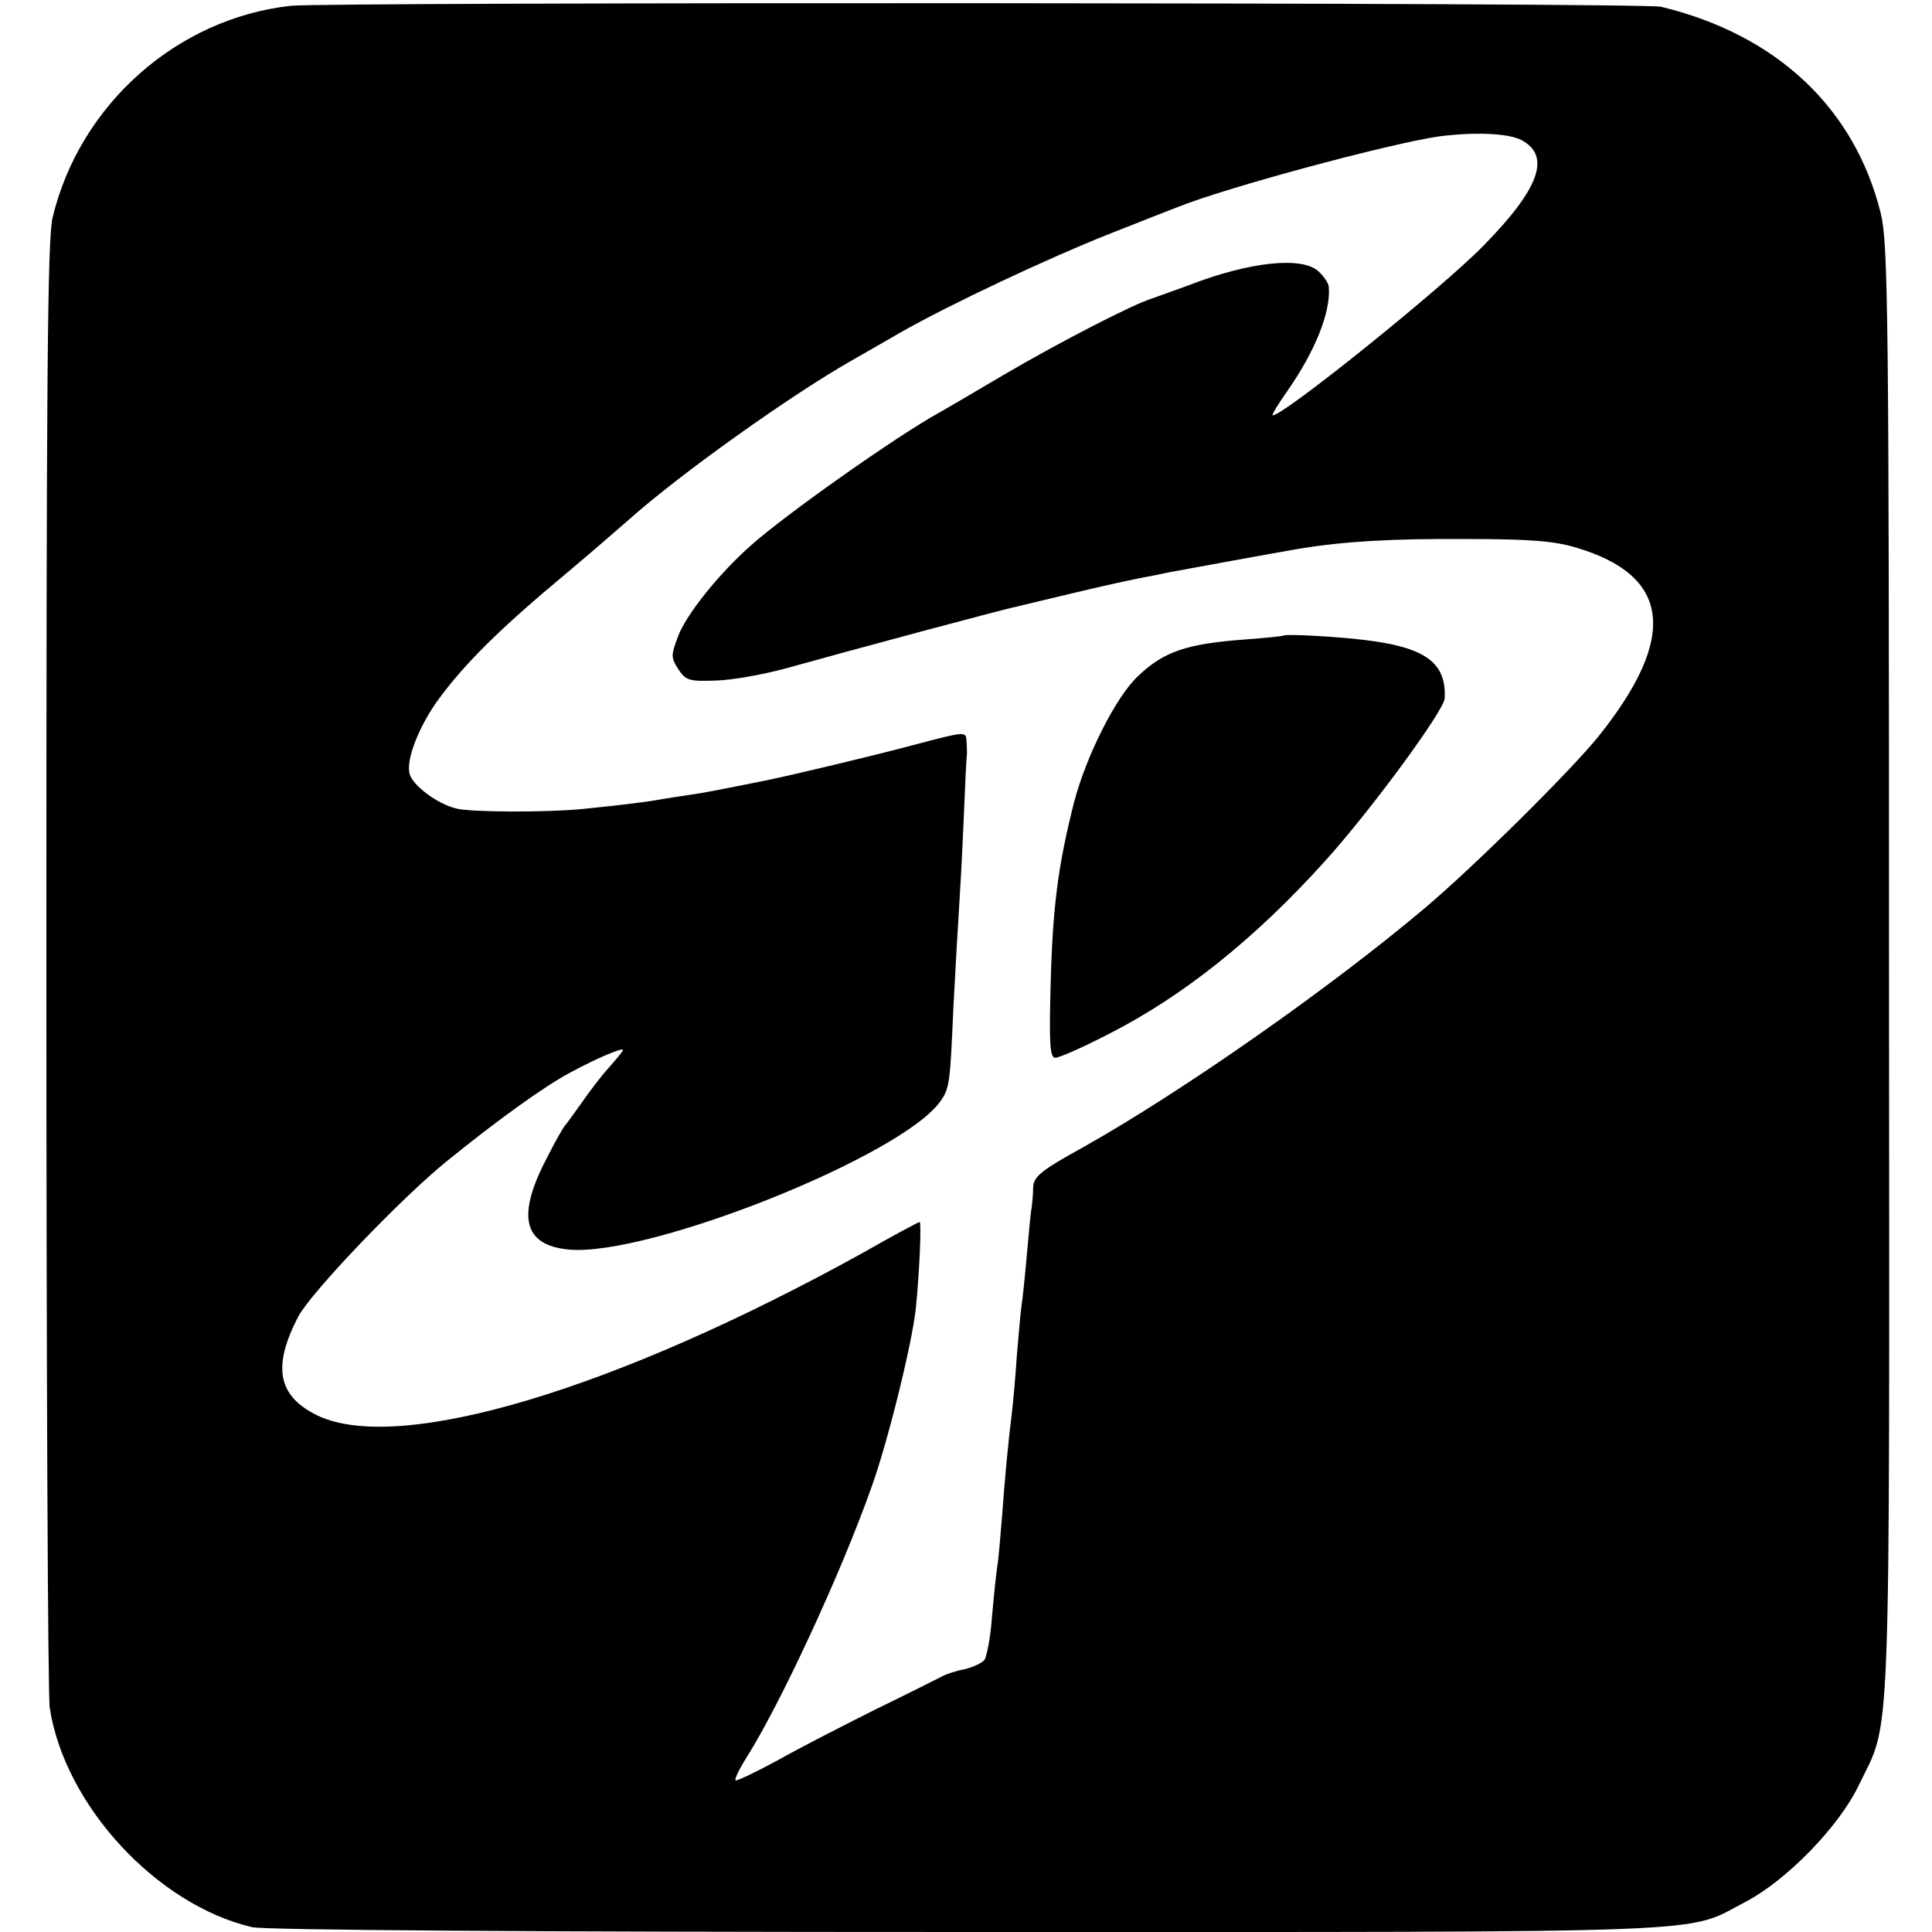
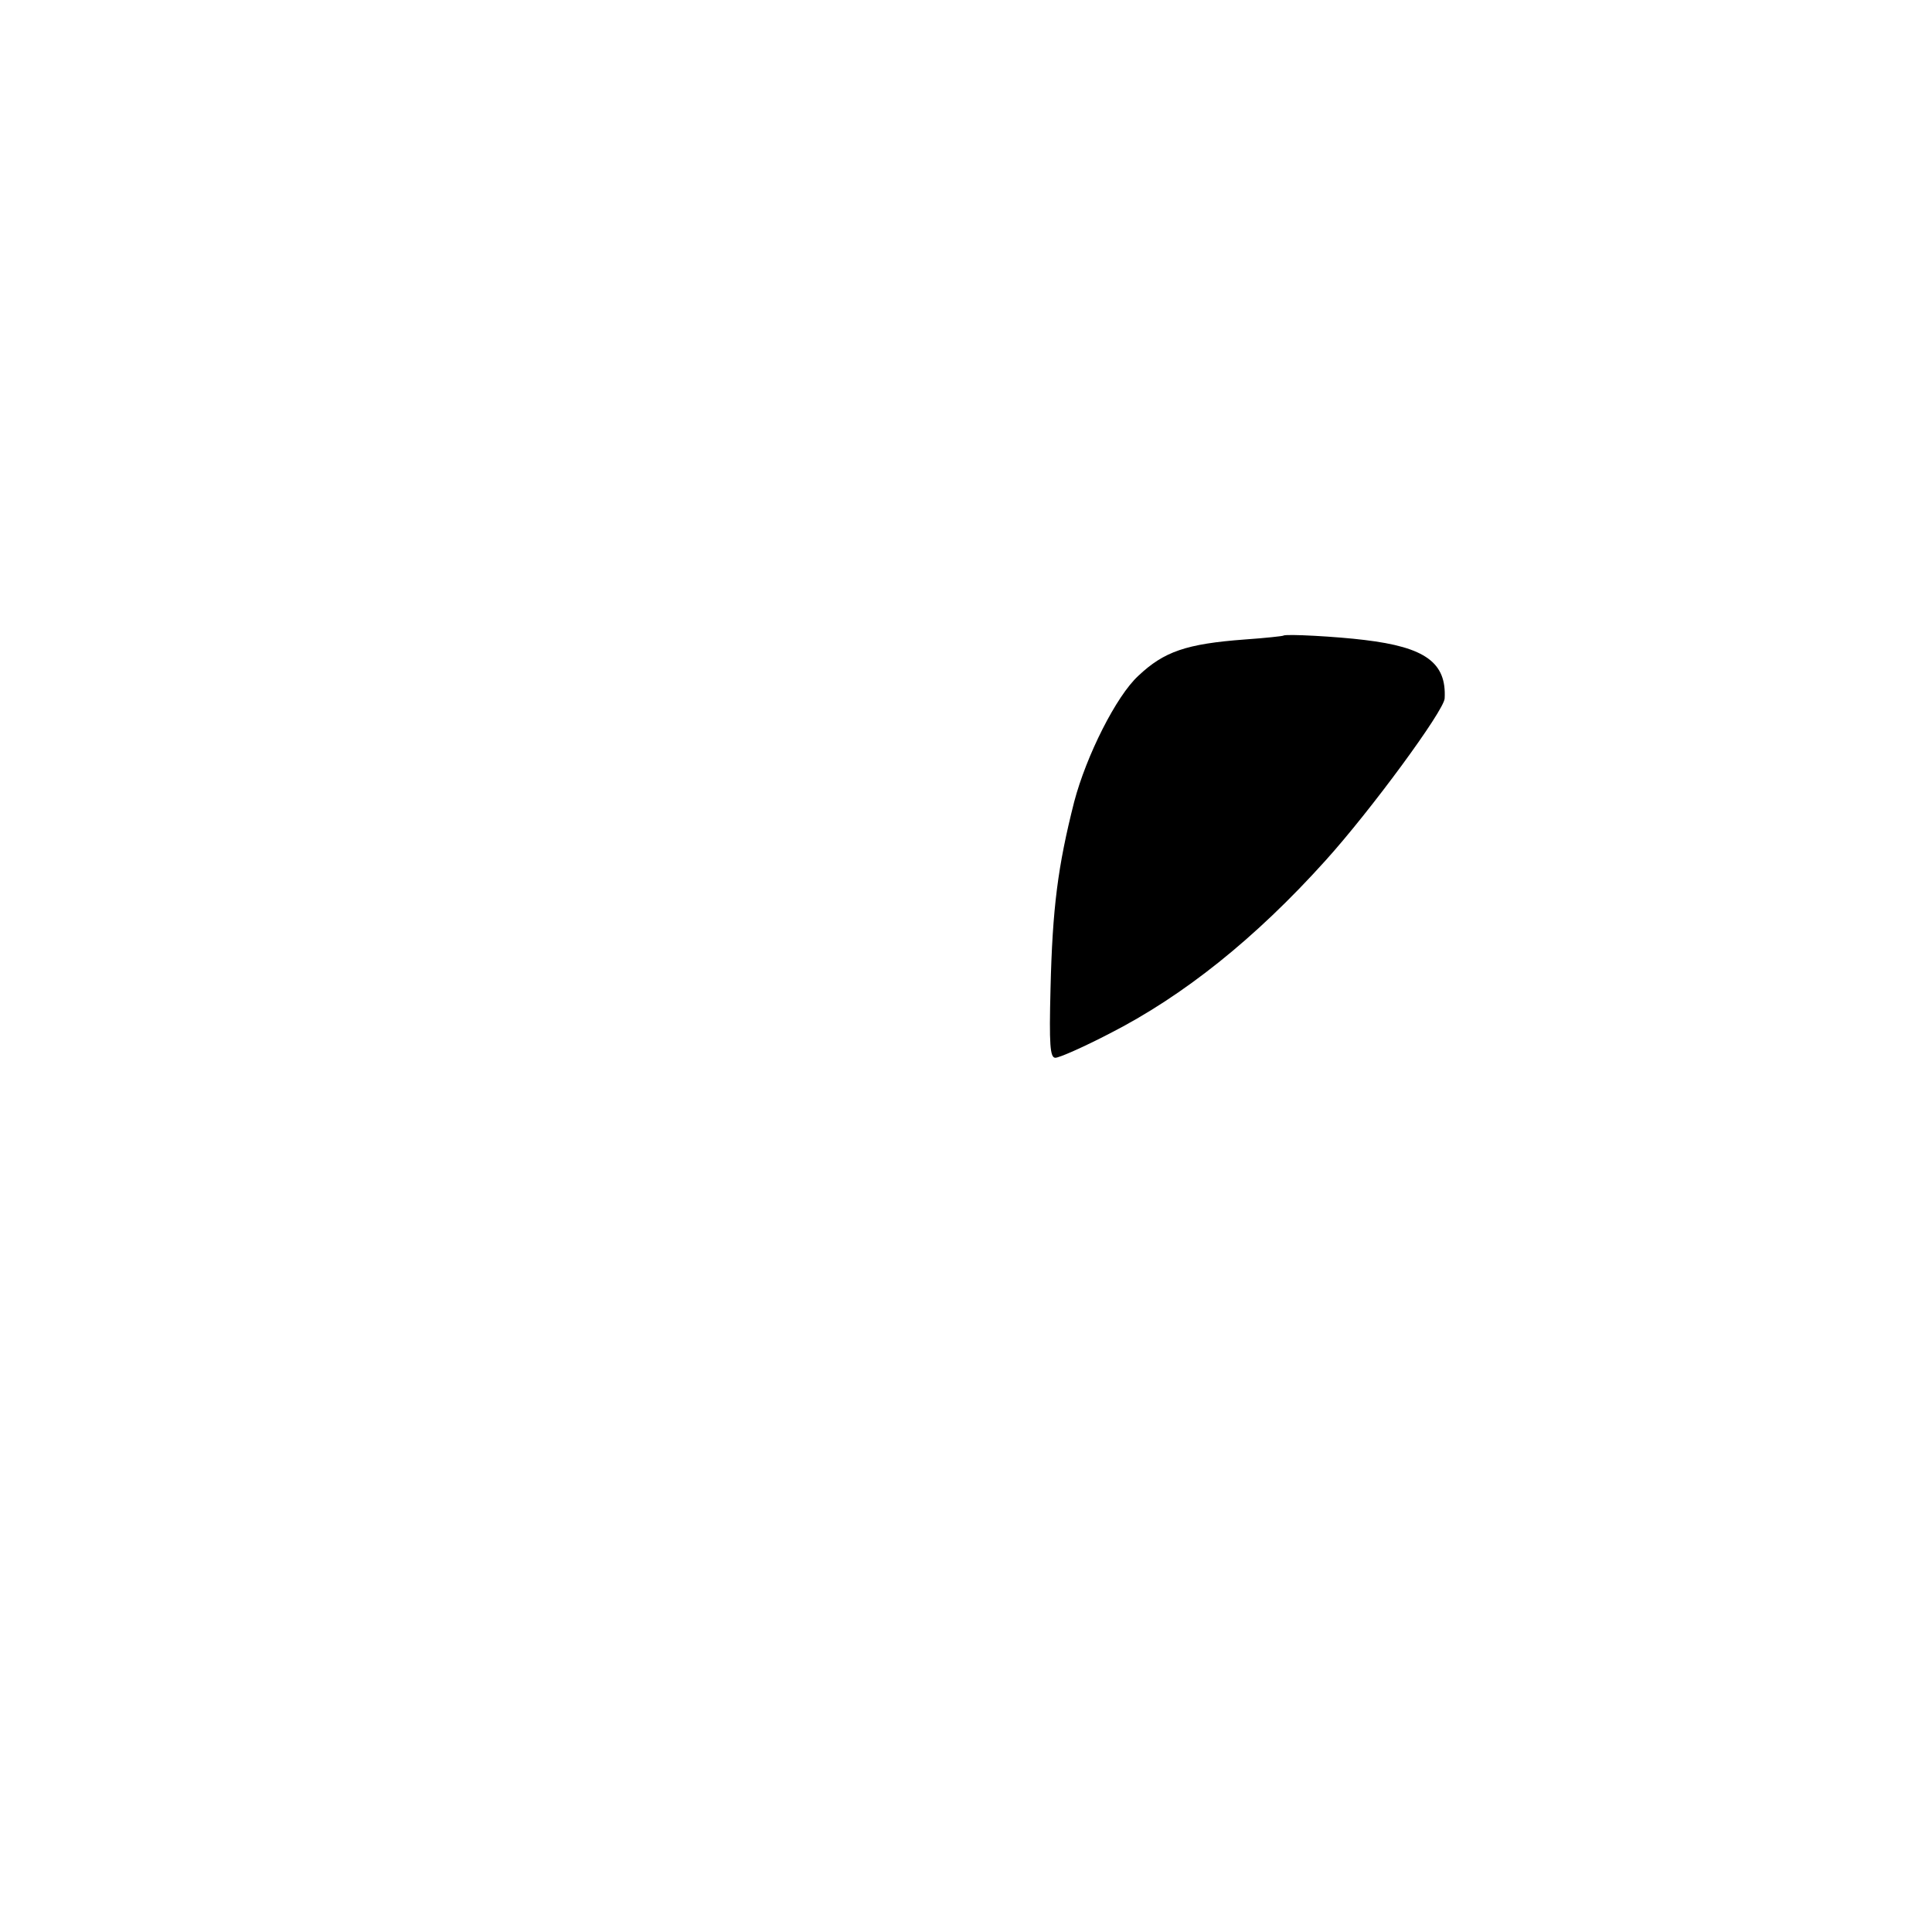
<svg xmlns="http://www.w3.org/2000/svg" version="1" width="533.333" height="533.333" viewBox="0 0 400 400">
  <g>
-     <path d="M60.2 1.2C36.6 3.8 16.5 21.7 10.9 45c-1.1 4.4-1.3 34.5-1.3 155 0 82.2.3 151.3.7 153.6 3.1 20.2 22.2 40.8 41.9 45.4 2.7.6 56.6 1 148.4 1 159.1 0 148 .4 160.9-6.3 8.5-4.5 19.2-15.5 23.3-24 6.8-14.2 6.4-2.4 6.3-168.5 0-136.9-.2-150.8-1.7-157-5.4-21.8-21.5-37-45.5-42.8-3.5-.9-276.2-1-283.7-.2zM315 29c6.2 3.3 3.7 10.1-7.9 21.9-8.6 8.8-41.3 35.1-43.6 35.1-.3 0 1.1-2.3 3-5 5.8-8.3 9.1-16.5 8.6-21.7-.1-.7-1-2.1-2.1-3.1-3.4-3.2-14.4-2-27 2.9-3 1.1-6.4 2.3-7.5 2.7-3.7 1.1-19.1 9-30.5 15.7-6.3 3.7-12.4 7.3-13.5 7.9-8.9 4.9-32.1 21.3-39 27.5-6.6 5.8-13.4 14.3-15.1 18.8-1.5 4-1.5 4.4 0 6.8 1.6 2.4 2.2 2.6 7.9 2.4 3.4-.1 10-1.3 14.7-2.6 12.5-3.5 45.2-12.3 47.5-12.7 1.1-.3 6.7-1.6 12.5-3s11.9-2.7 13.5-3c1.7-.3 4.1-.8 5.5-1.1 3.7-.7 22.9-4.2 27-4.9 9.3-1.5 18.9-2.1 34.5-2 13.2 0 18.3.4 22.9 1.8 19.5 5.8 21 18.5 4.6 39-5.7 7.1-25.9 27.1-36 35.6-19.3 16.3-49.9 37.8-70.7 49.5-8.9 4.9-10.3 6.1-10.4 8.4 0 1.4-.2 3.3-.3 4.1-.2.8-.6 5.2-1 9.8-.4 4.5-.9 9.3-1.1 10.5-.2 1.2-.6 6-1 10.7-.3 4.7-.8 9.8-1 11.5-.7 5.5-1.5 13.9-2 21-.3 3.8-.7 8.3-.9 10-.3 1.6-.8 6.6-1.2 11-.3 4.4-1.1 8.5-1.6 9.2-.5.6-2.4 1.5-4.1 1.9-1.7.3-3.8 1-4.7 1.5-.8.4-6.9 3.5-13.5 6.7-6.6 3.3-15.8 8-20.4 10.6-4.6 2.5-8.6 4.4-8.8 4.2-.3-.2.8-2.4 2.3-4.8 6.9-10.9 19.5-38 25.8-55.8 3.4-9.4 8.4-29.7 9.2-37 .8-7.9 1.2-18 .8-18-.2 0-5.5 2.8-11.6 6.3-51.3 28.4-96 41.8-113 33.8-8.3-4-9.5-10.1-4-20.6 2.7-5 21-24.2 30.6-32 10.2-8.3 20.3-15.6 25.6-18.4 5.7-3.1 11-5.3 11-4.7 0 .2-1.4 1.9-3 3.7-1.7 1.9-4.2 5.2-5.7 7.4-1.6 2.2-3 4.2-3.3 4.5-.3.3-2 3.2-3.7 6.6-6.4 12.1-5 18.2 4.4 19.1 16.5 1.6 69.1-19.4 77-30.7 1.9-2.7 2-3.6 2.7-19.6.4-7.6.9-16.4 1.1-19.4.2-3 .7-11.5 1-18.9.3-7.4.6-13.7.7-14 0-.3 0-1.5-.1-2.7-.1-2-.2-2-10.8.8-9.4 2.5-24.6 6.1-30.8 7.4-10 2-12.5 2.5-15.9 3-2.1.3-4.7.7-5.8.9-2 .4-8.1 1.2-16.3 2-6.9.7-22.9.7-26-.1-3.9-.9-9.1-4.8-9.7-7.2-.8-3 2.1-10.2 6.2-15.7 5.5-7.4 12.7-14.5 25.9-25.5 7-5.9 8-6.8 13.4-11.5 10.8-9.6 33.6-25.8 46.1-32.9 2.3-1.3 6.8-3.9 10.1-5.8 10.2-5.8 30.4-15.3 43-20.3 6.6-2.6 12.9-5.1 14-5.5 10-4.1 44.6-13.4 54.7-14.8 7.4-.9 14.1-.6 16.8.8z" />
    <path d="M265.7 131.6c-.1.1-3.7.5-8 .8-12.1.9-16.7 2.5-22 7.5-4.6 4.2-10.8 16.6-13.3 26.1-3.4 13.4-4.5 22-4.9 38.7-.3 11.6-.1 14.3 1 14.3.8 0 5.8-2.2 11.2-5 15.3-7.8 30.2-19.7 44.7-35.8 9.4-10.4 24.6-31.1 24.7-33.6.4-7.4-4-10.6-16.6-12.1-5.6-.7-16.4-1.3-16.8-.9z" />
  </g>
</svg>